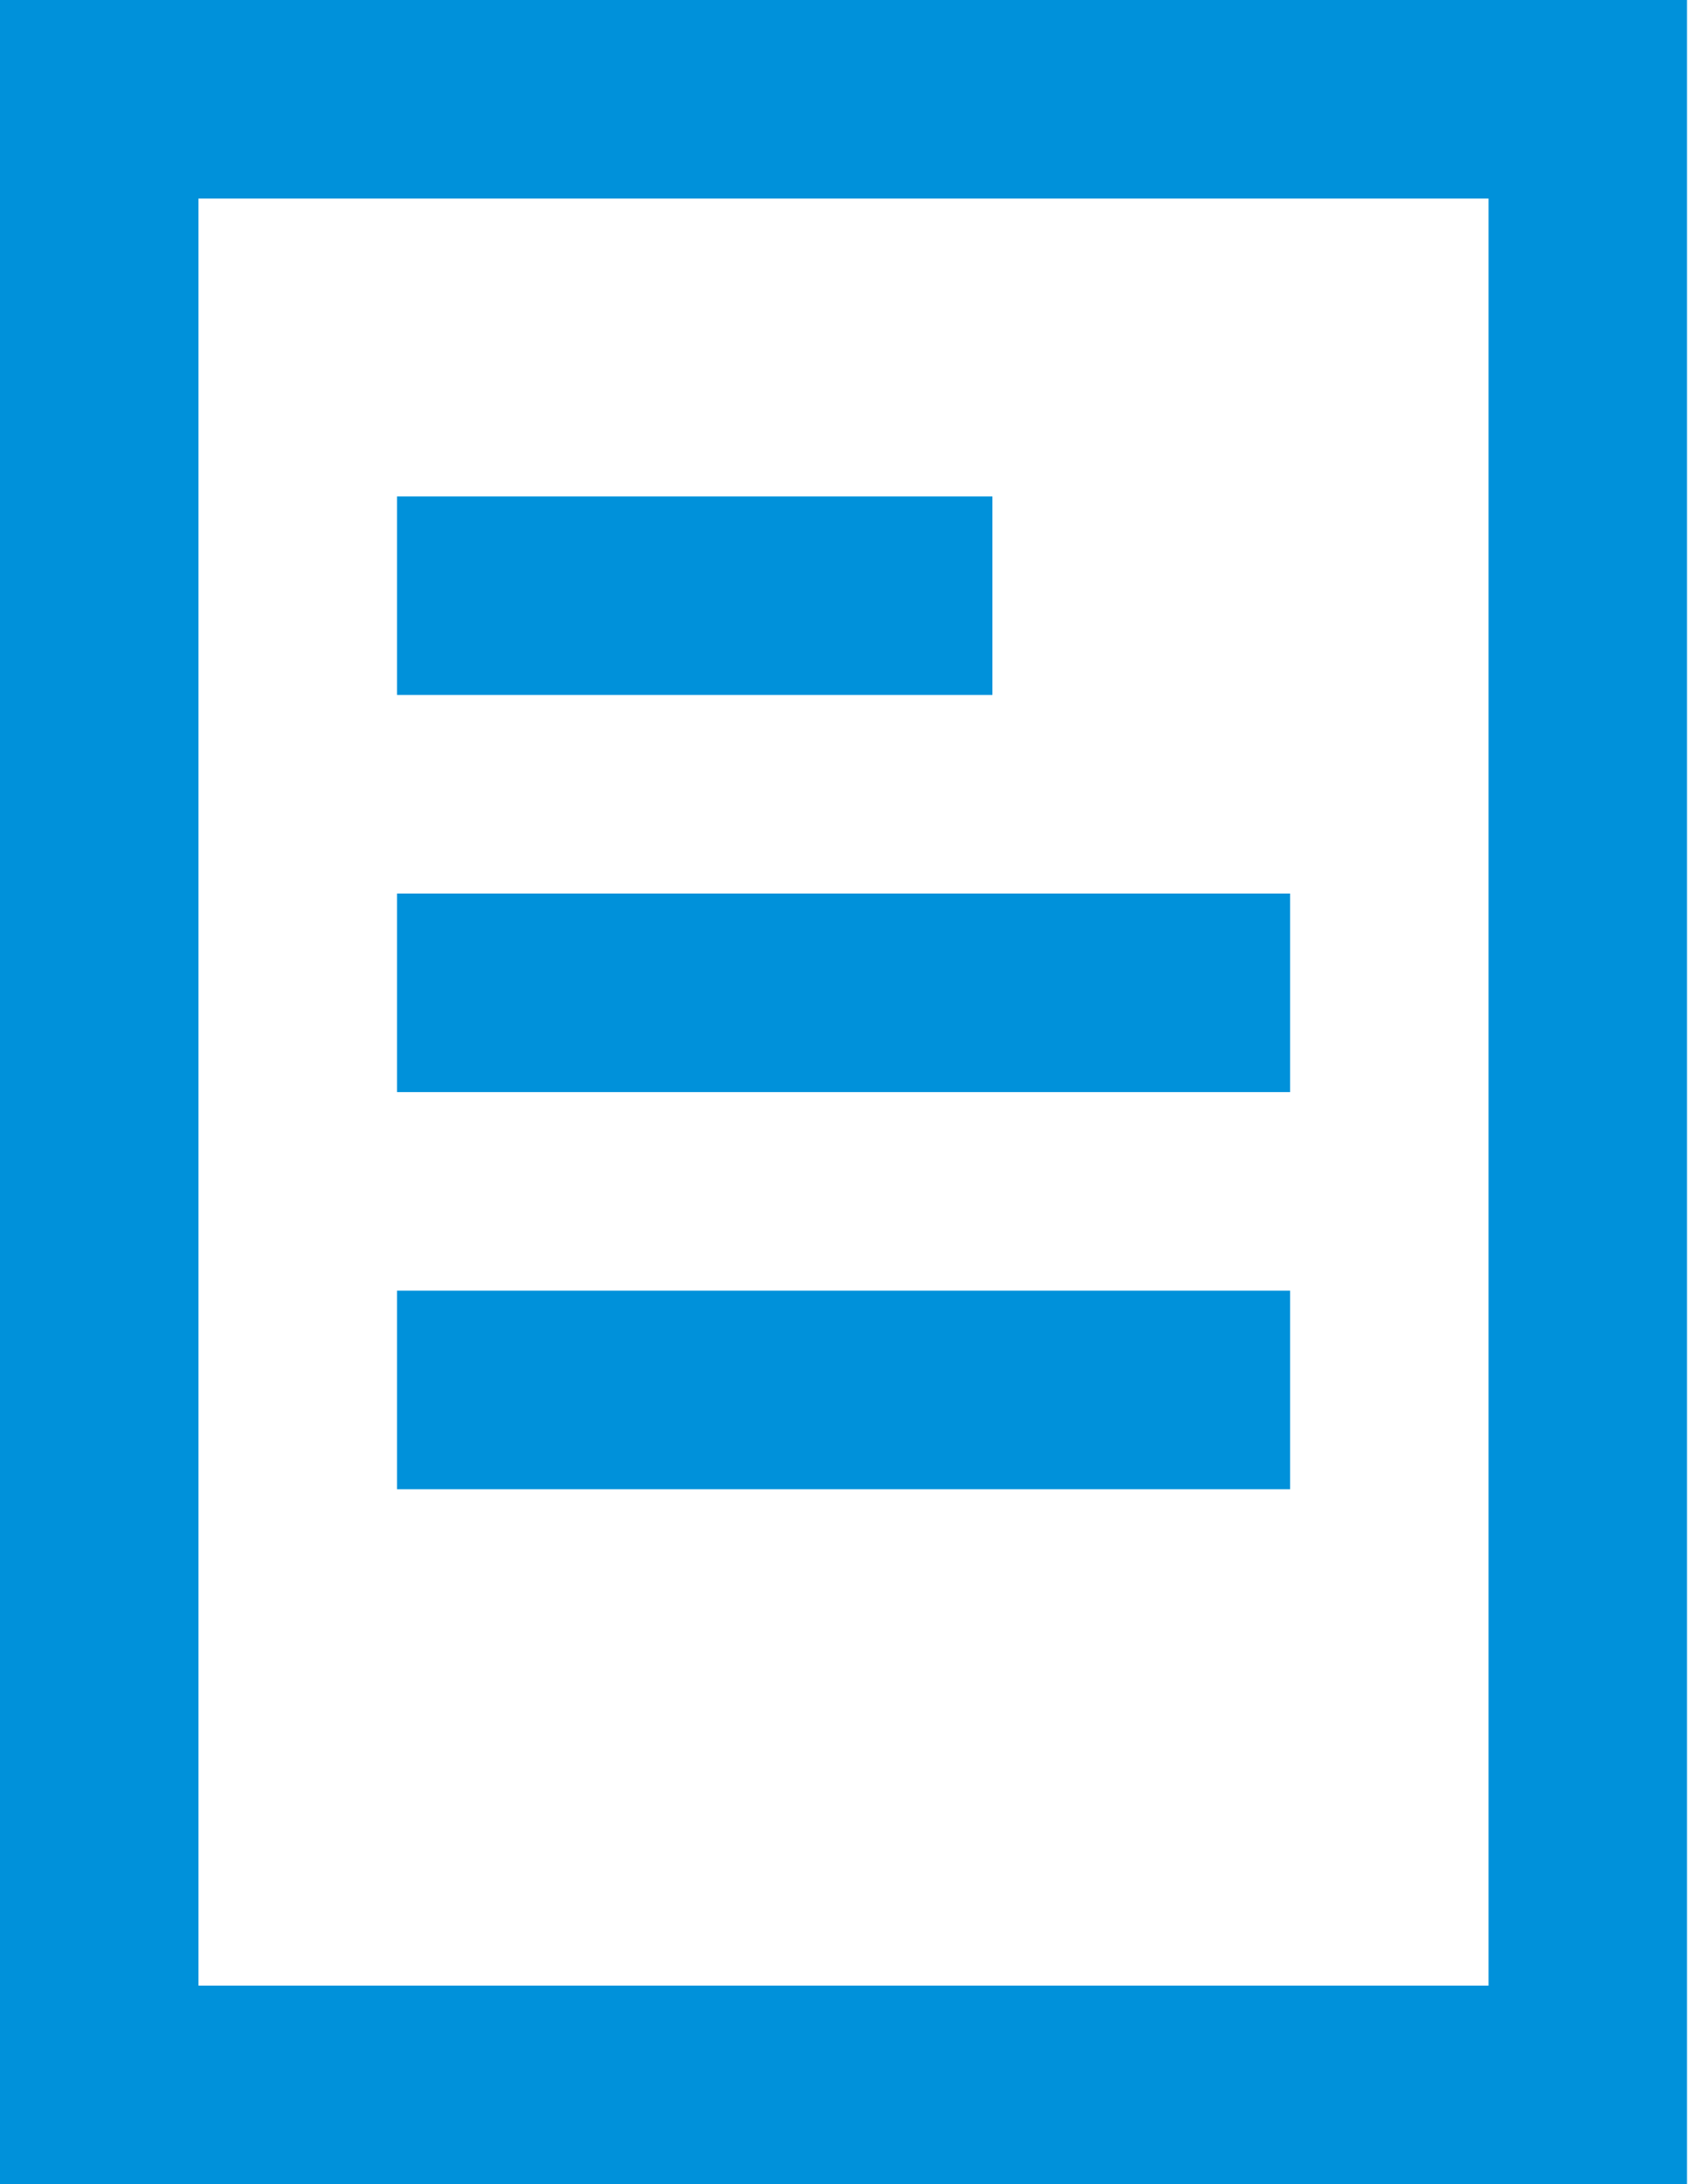
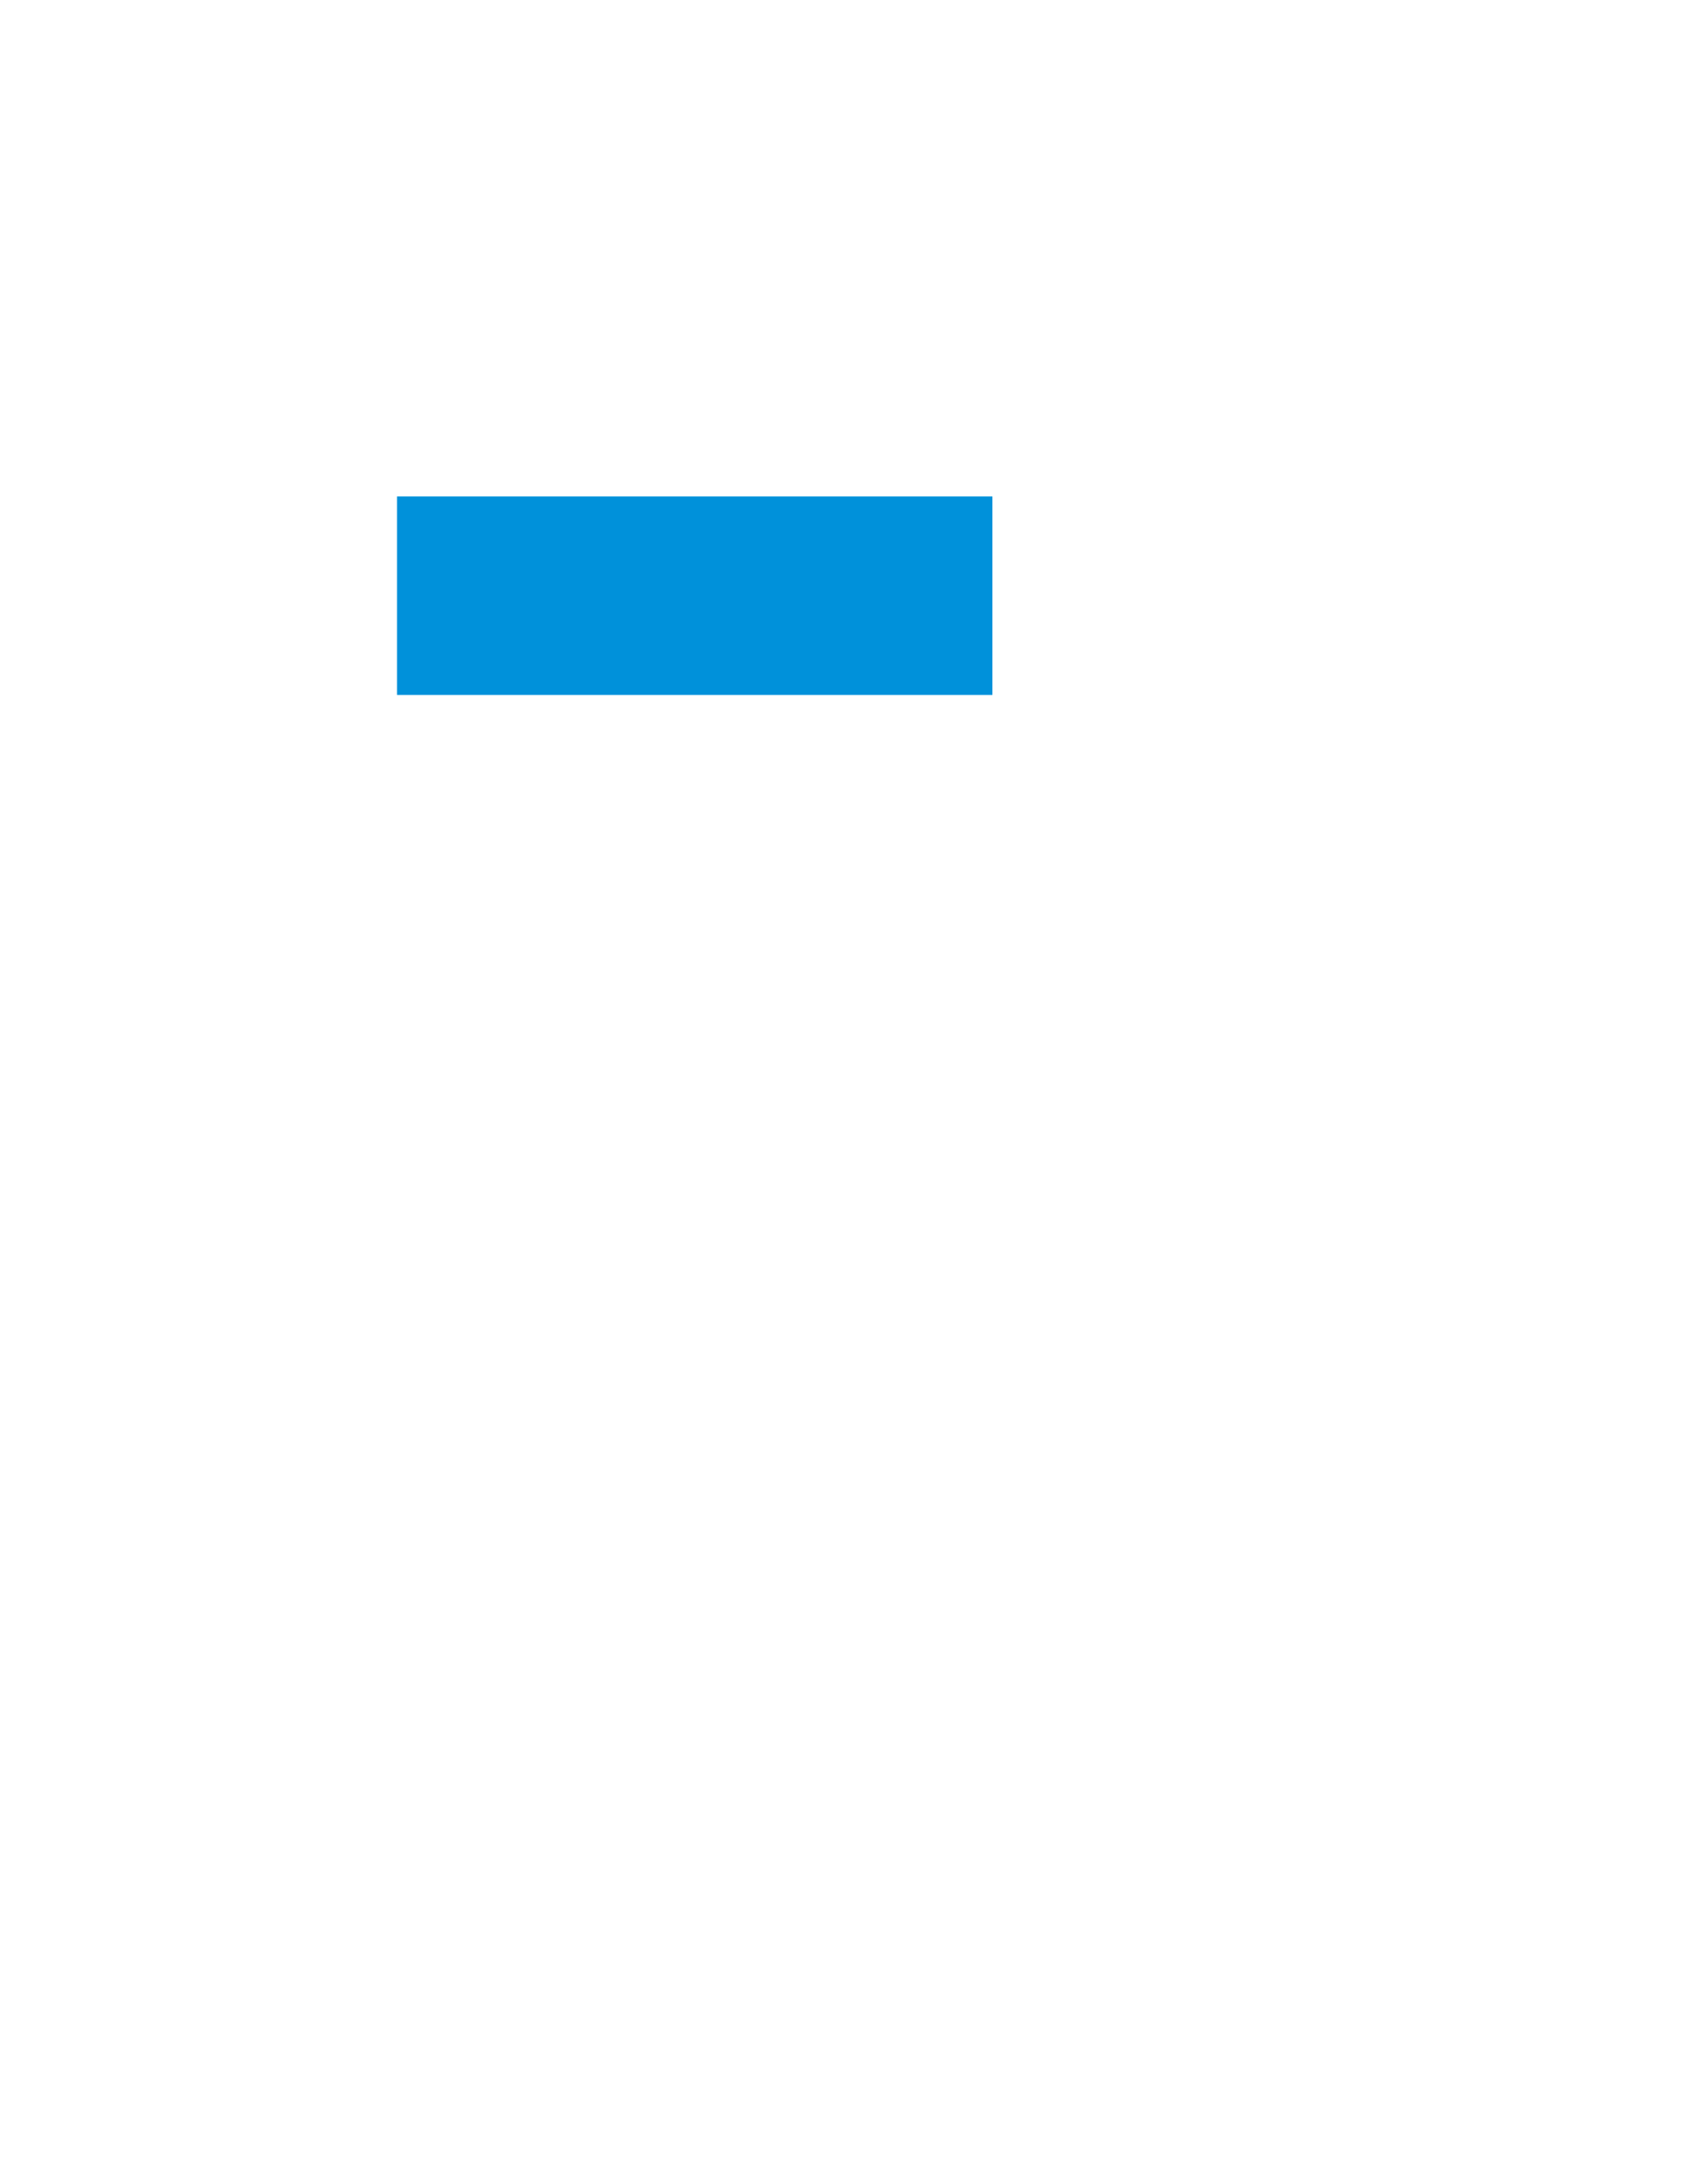
<svg xmlns="http://www.w3.org/2000/svg" width="28" height="36" viewBox="0 0 28 36" fill="none">
-   <path d="M27.818 0H0V36H27.818V0ZM24.546 32.727H3.273V3.273H24.546V32.727Z" fill="#0091DA" />
-   <path d="M21.274 14.727H6.547V18H21.274V14.727Z" fill="#0091DA" />
-   <path d="M21.274 21.273H6.547V24.546H21.274V21.273Z" fill="#0091DA" />
  <path d="M16.365 8.182H6.547V11.454H16.365V8.182Z" fill="#0091DA" />
</svg>